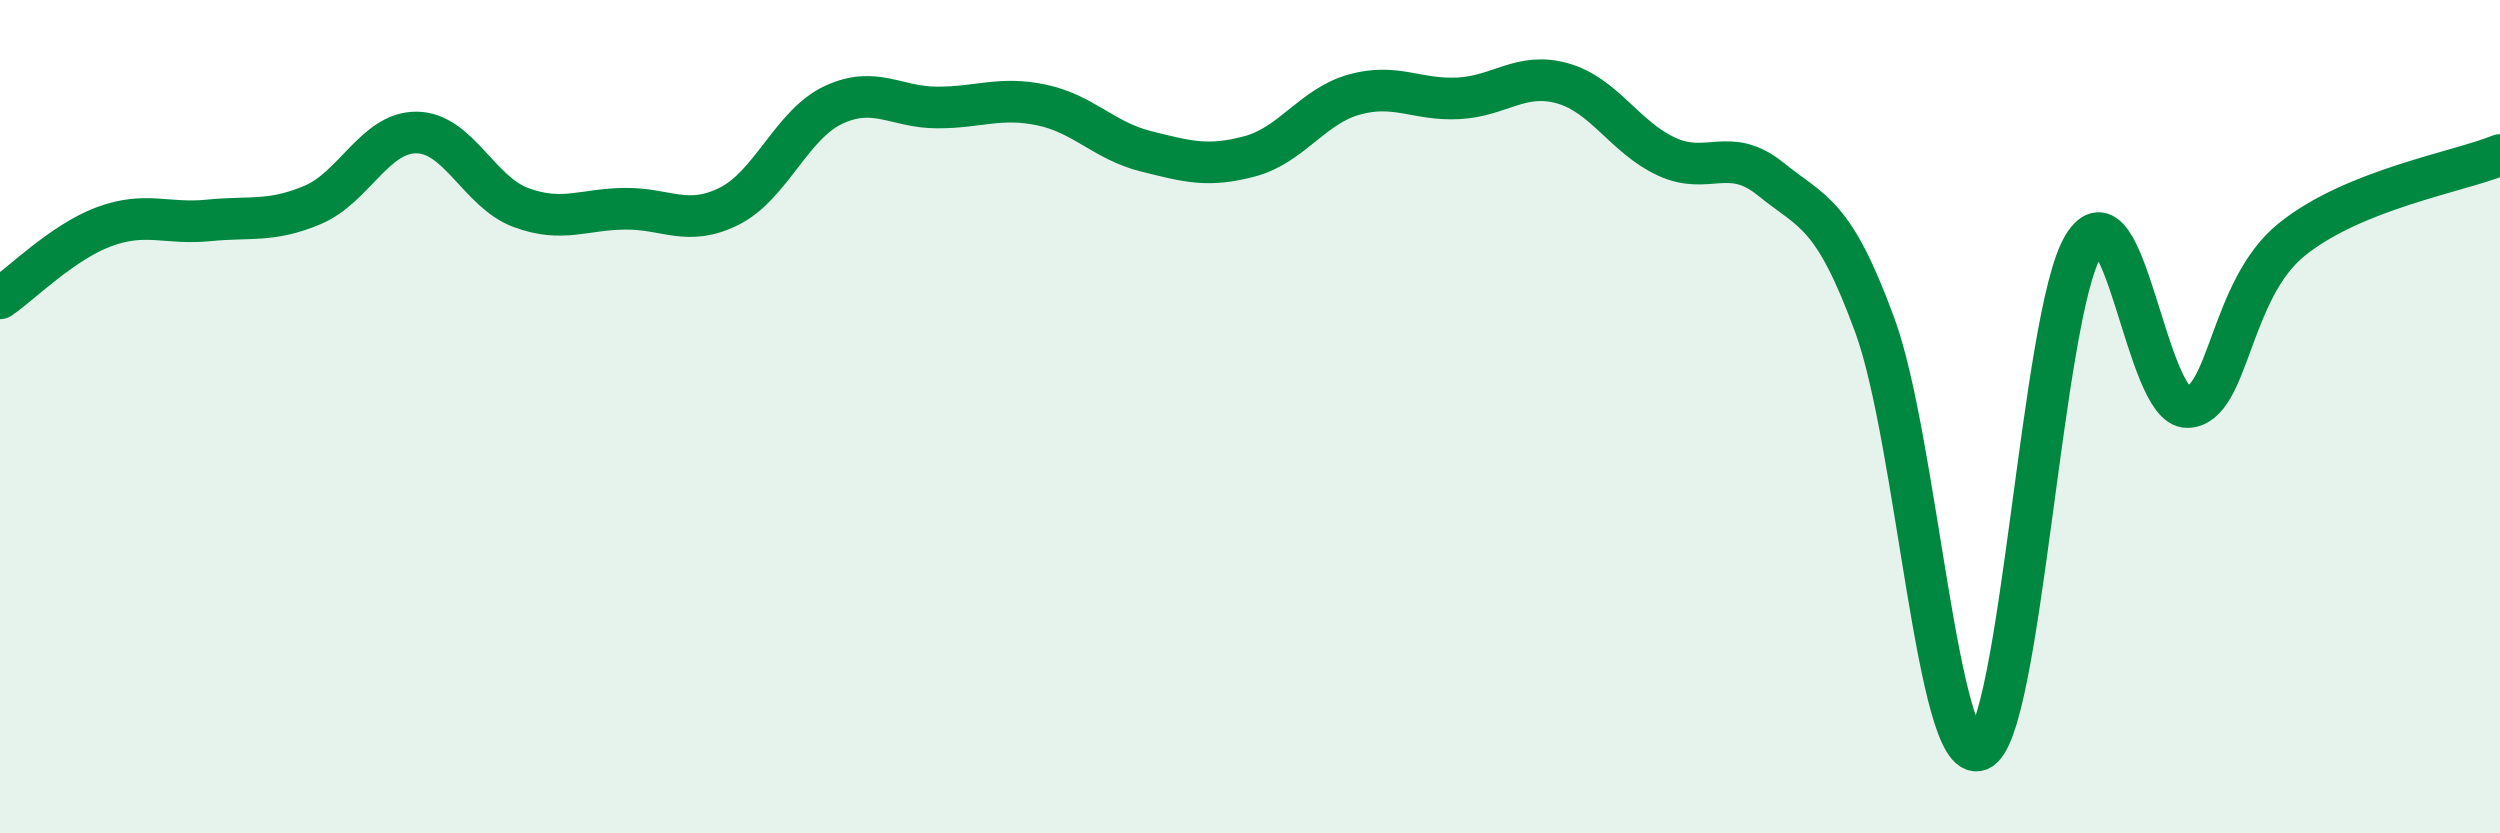
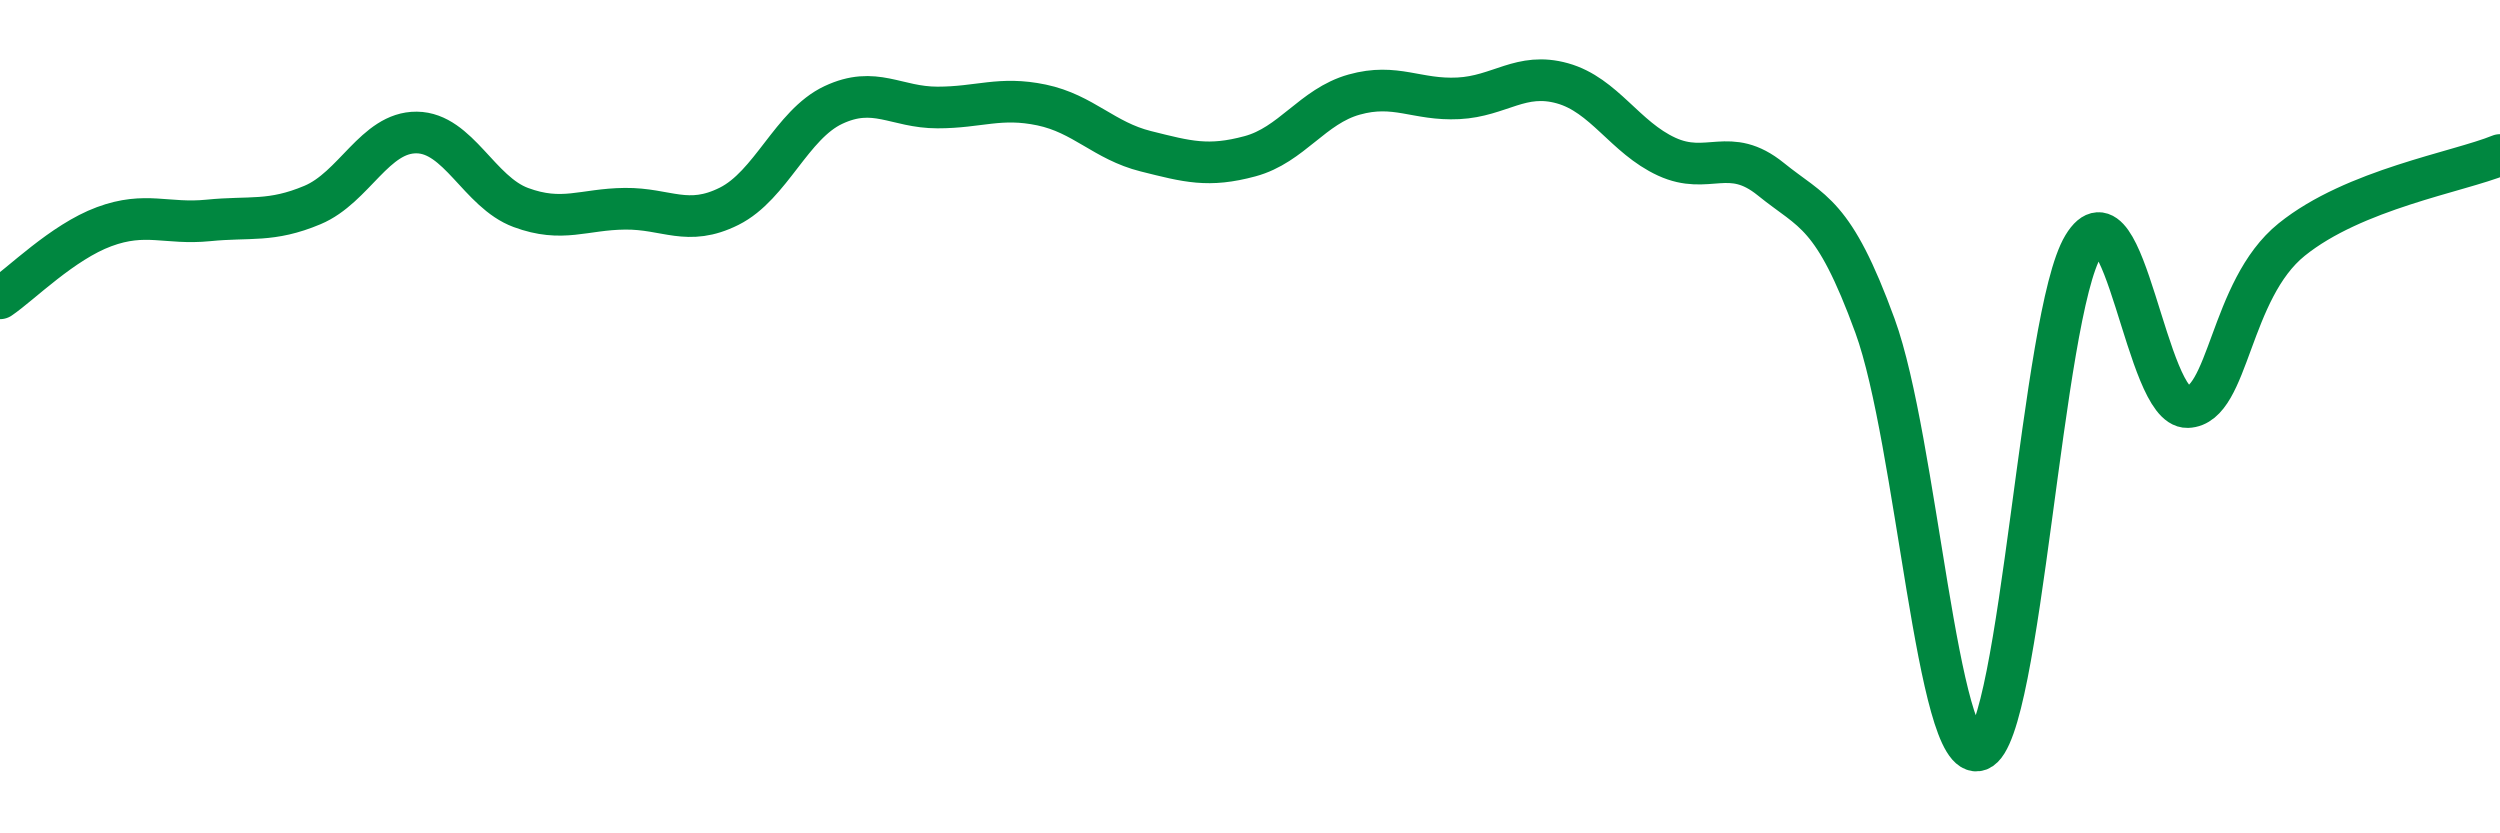
<svg xmlns="http://www.w3.org/2000/svg" width="60" height="20" viewBox="0 0 60 20">
-   <path d="M 0,7.16 C 0.5,6.82 1.5,5.81 2.5,5.44 C 3.5,5.07 4,5.39 5,5.29 C 6,5.19 6.5,5.34 7.5,4.92 C 8.5,4.5 9,3.17 10,3.18 C 11,3.19 11.5,4.61 12.5,4.98 C 13.5,5.35 14,5.02 15,5.01 C 16,5 16.5,5.45 17.5,4.95 C 18.5,4.45 19,2.99 20,2.52 C 21,2.05 21.5,2.58 22.5,2.58 C 23.5,2.58 24,2.31 25,2.52 C 26,2.73 26.5,3.38 27.5,3.63 C 28.5,3.88 29,4.02 30,3.75 C 31,3.48 31.5,2.55 32.5,2.27 C 33.5,1.99 34,2.41 35,2.36 C 36,2.31 36.5,1.72 37.5,2 C 38.5,2.28 39,3.3 40,3.76 C 41,4.22 41.5,3.49 42.5,4.3 C 43.5,5.11 44,5.08 45,7.82 C 46,10.56 46.5,18.38 47.5,18 C 48.5,17.62 49,7.55 50,5.9 C 51,4.25 51.5,9.8 52.5,9.77 C 53.5,9.74 53.5,6.96 55,5.75 C 56.5,4.54 59,4.13 60,3.72L60 20L0 20Z" fill="#008740" opacity="0.1" stroke-linecap="round" stroke-linejoin="round" />
  <path d="M 0,7.16 C 0.5,6.82 1.5,5.81 2.5,5.44 C 3.5,5.07 4,5.39 5,5.29 C 6,5.19 6.5,5.34 7.5,4.92 C 8.5,4.5 9,3.17 10,3.18 C 11,3.19 11.5,4.61 12.5,4.98 C 13.5,5.35 14,5.02 15,5.01 C 16,5 16.5,5.45 17.5,4.95 C 18.5,4.45 19,2.99 20,2.52 C 21,2.05 21.5,2.58 22.5,2.58 C 23.5,2.58 24,2.31 25,2.52 C 26,2.73 26.5,3.38 27.5,3.63 C 28.5,3.88 29,4.02 30,3.75 C 31,3.48 31.5,2.55 32.5,2.27 C 33.5,1.99 34,2.41 35,2.36 C 36,2.31 36.5,1.72 37.5,2 C 38.5,2.28 39,3.3 40,3.76 C 41,4.22 41.5,3.49 42.5,4.3 C 43.5,5.11 44,5.08 45,7.82 C 46,10.56 46.5,18.38 47.5,18 C 48.5,17.62 49,7.55 50,5.9 C 51,4.25 51.5,9.8 52.5,9.77 C 53.5,9.74 53.5,6.96 55,5.75 C 56.5,4.54 59,4.13 60,3.72" stroke="#008740" stroke-width="1" fill="none" stroke-linecap="round" stroke-linejoin="round" />
</svg>